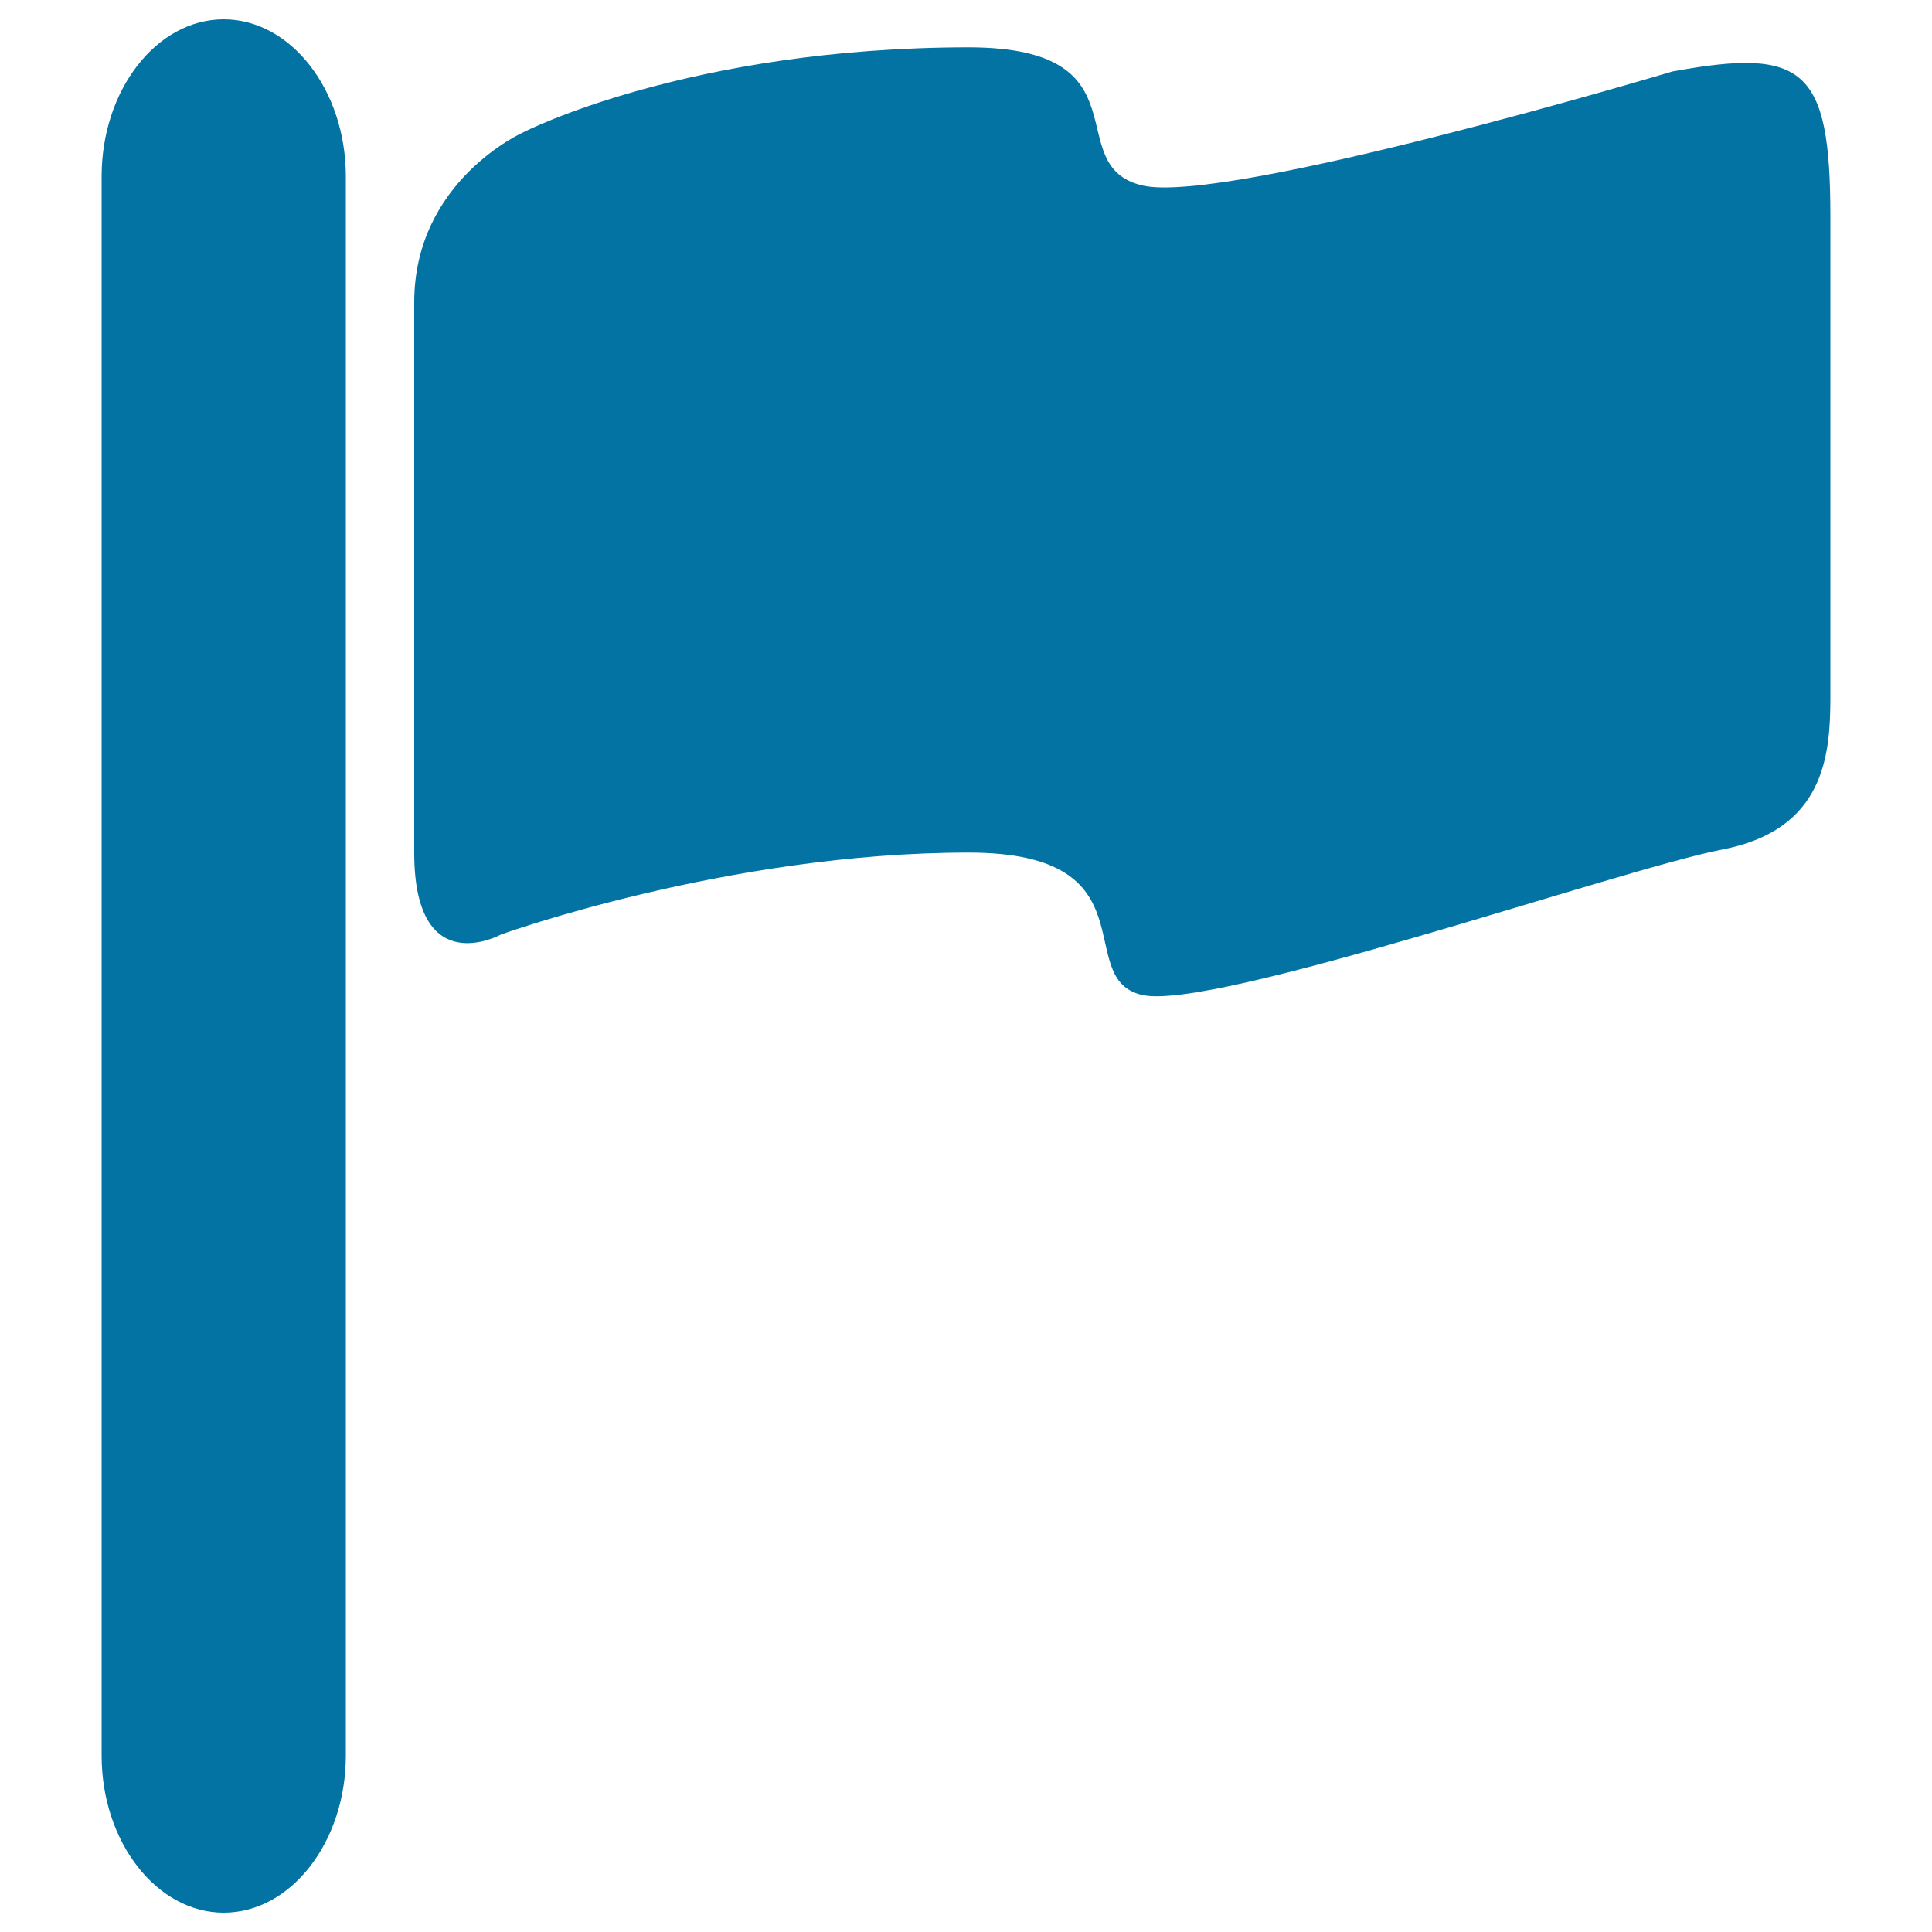
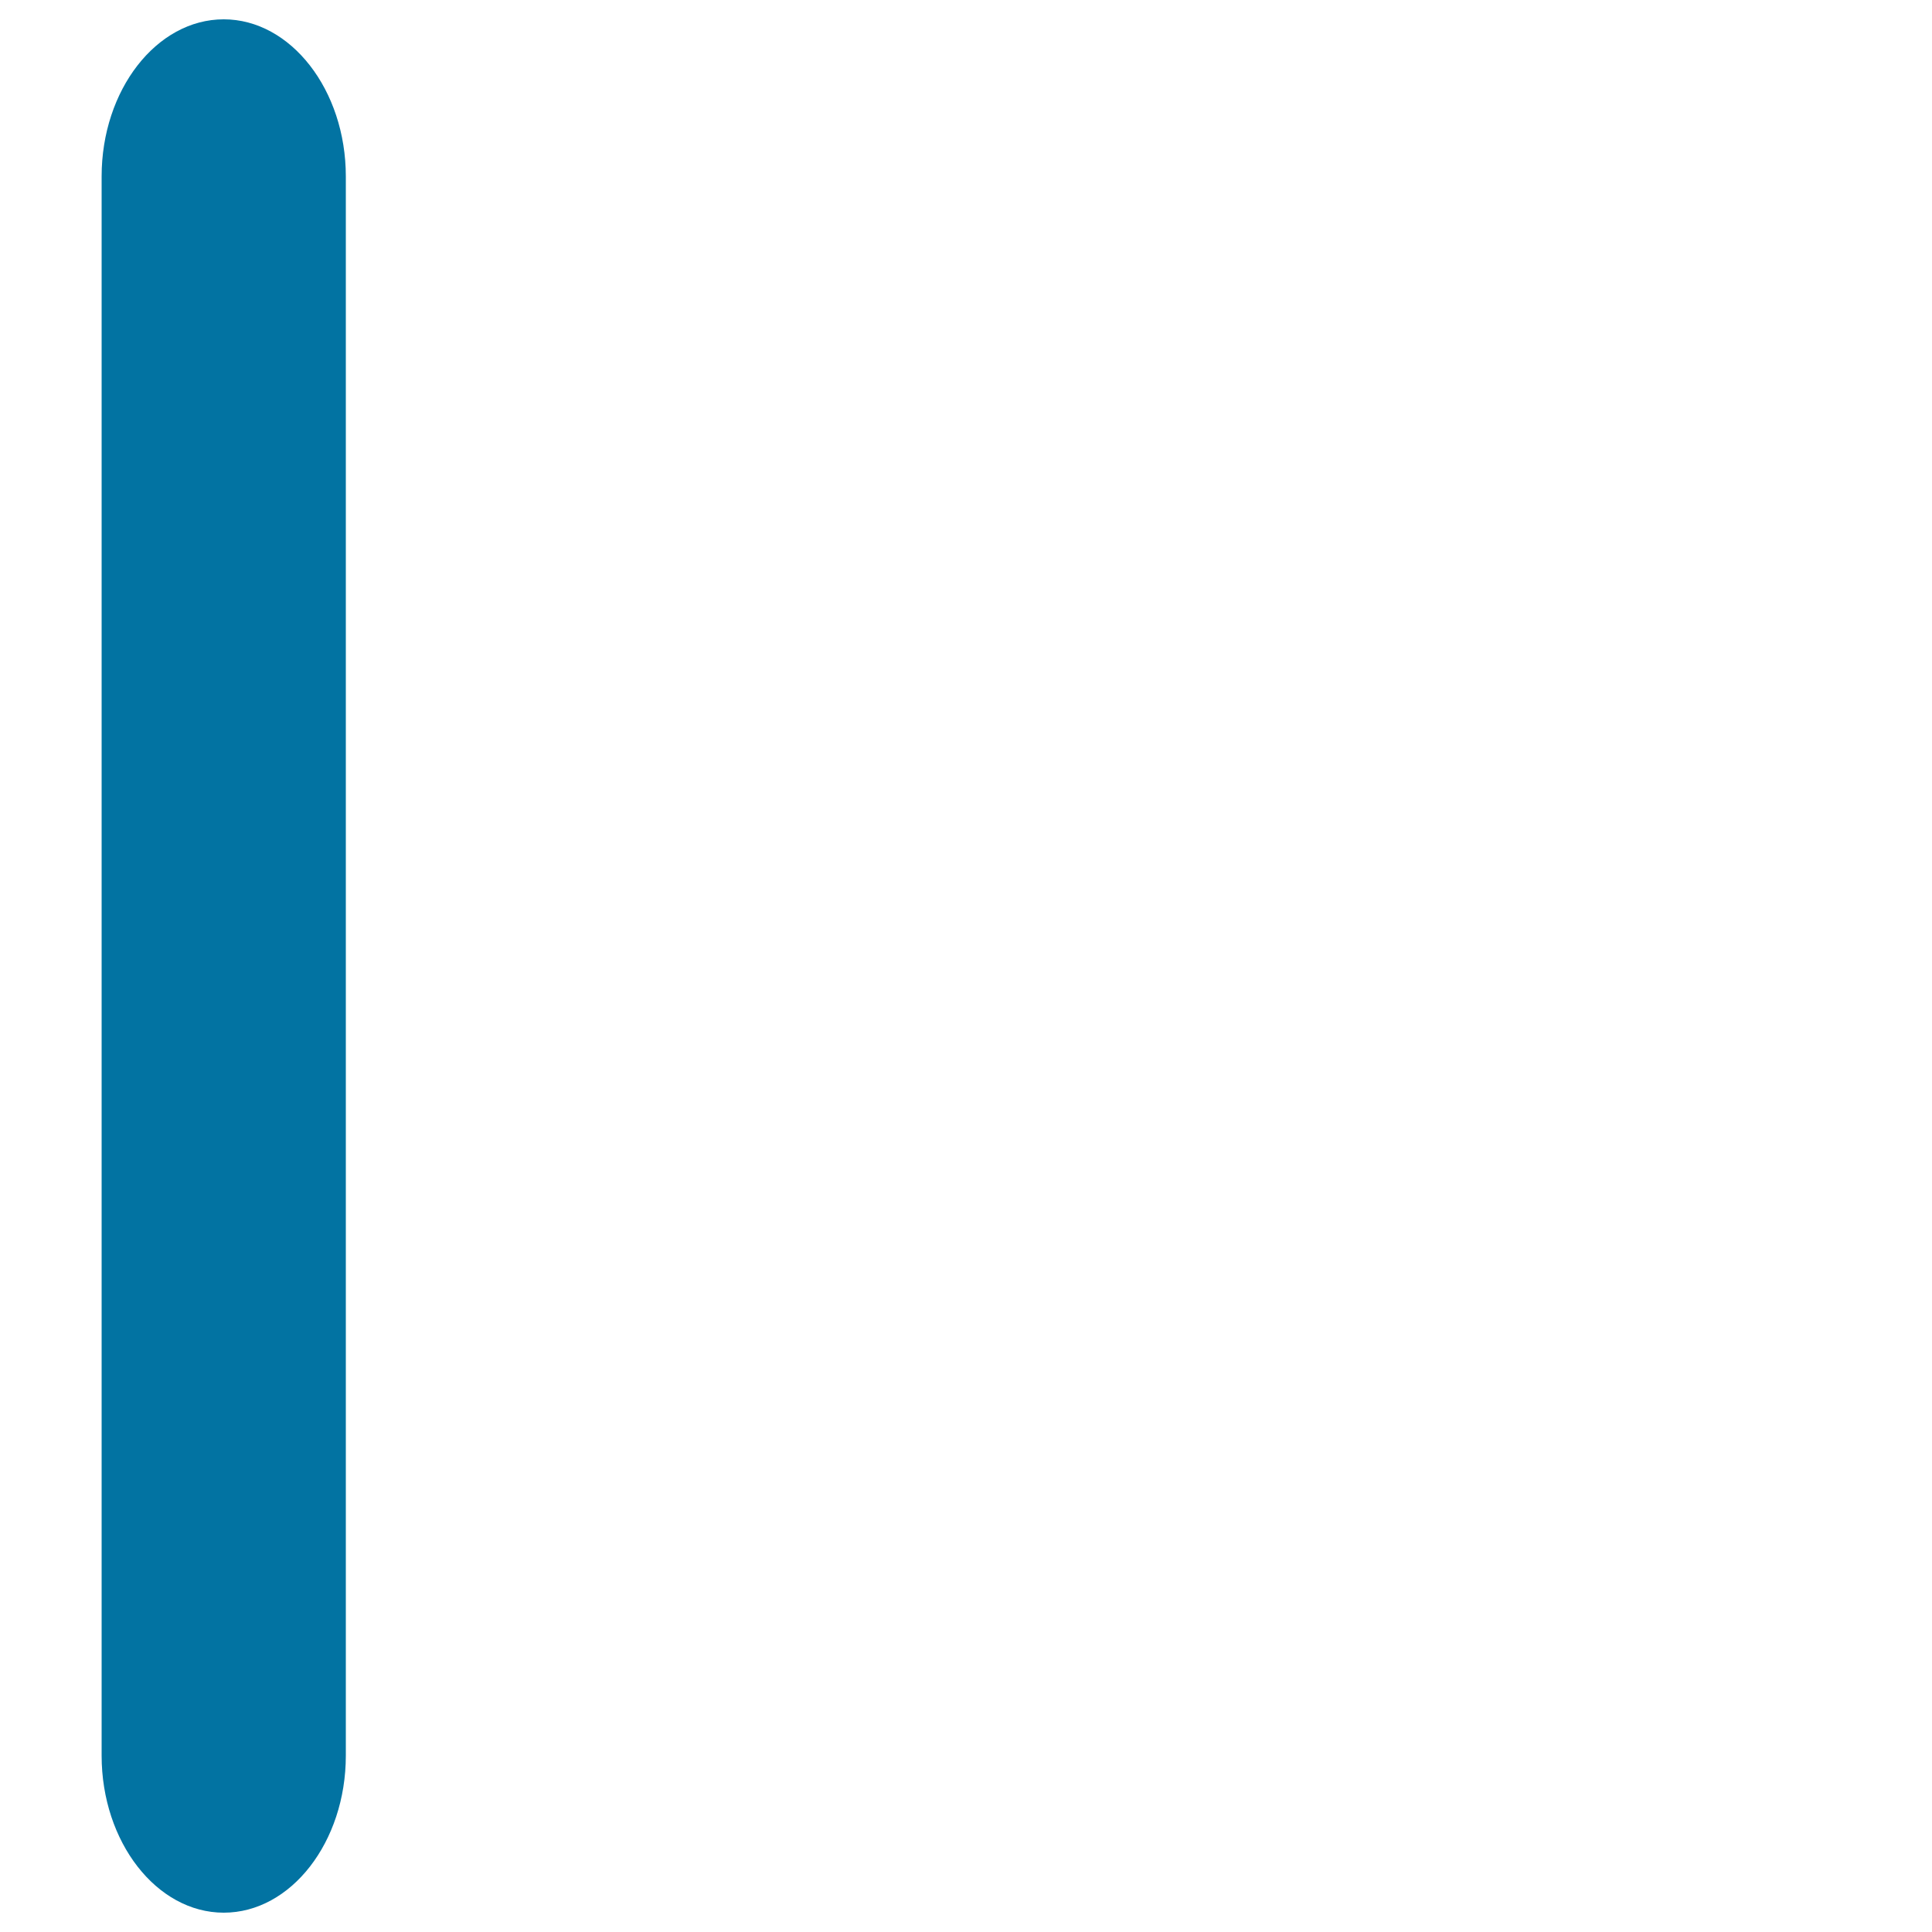
<svg xmlns="http://www.w3.org/2000/svg" viewBox="0 0 1000 1000" style="fill:#0273a2">
  <title>Red Flag SVG icon</title>
  <path d="M179,908.7c0,44.7-28.4,81.3-63.2,81.3c-34.7,0-63.2-36.6-63.2-81.3V91.3c0-44.7,28.4-81.3,63.2-81.3c34.7,0,63.2,36.6,63.2,81.3V908.7z" />
-   <path d="M891.5,439.7C838.3,450,628.1,523.4,591.2,515c-36.9-8.4,6.7-73.7-89.8-73.7c-125,0-242.1,42.4-242.1,42.4s-44.9,24.8-44.9-42.4s0-221.6,0-284.8c0-63.1,56.6-88.1,56.6-88.1s85.4-43.9,231-43.9c92.9,0.4,46,61.3,89.3,71.5c43.3,10.2,274.3-59,274.3-59c68.1-12.5,81.8-1.8,81.8,75c0,0,0,220.9,0,249.6C947.3,390.4,944.6,429.5,891.5,439.7z" />
</svg>